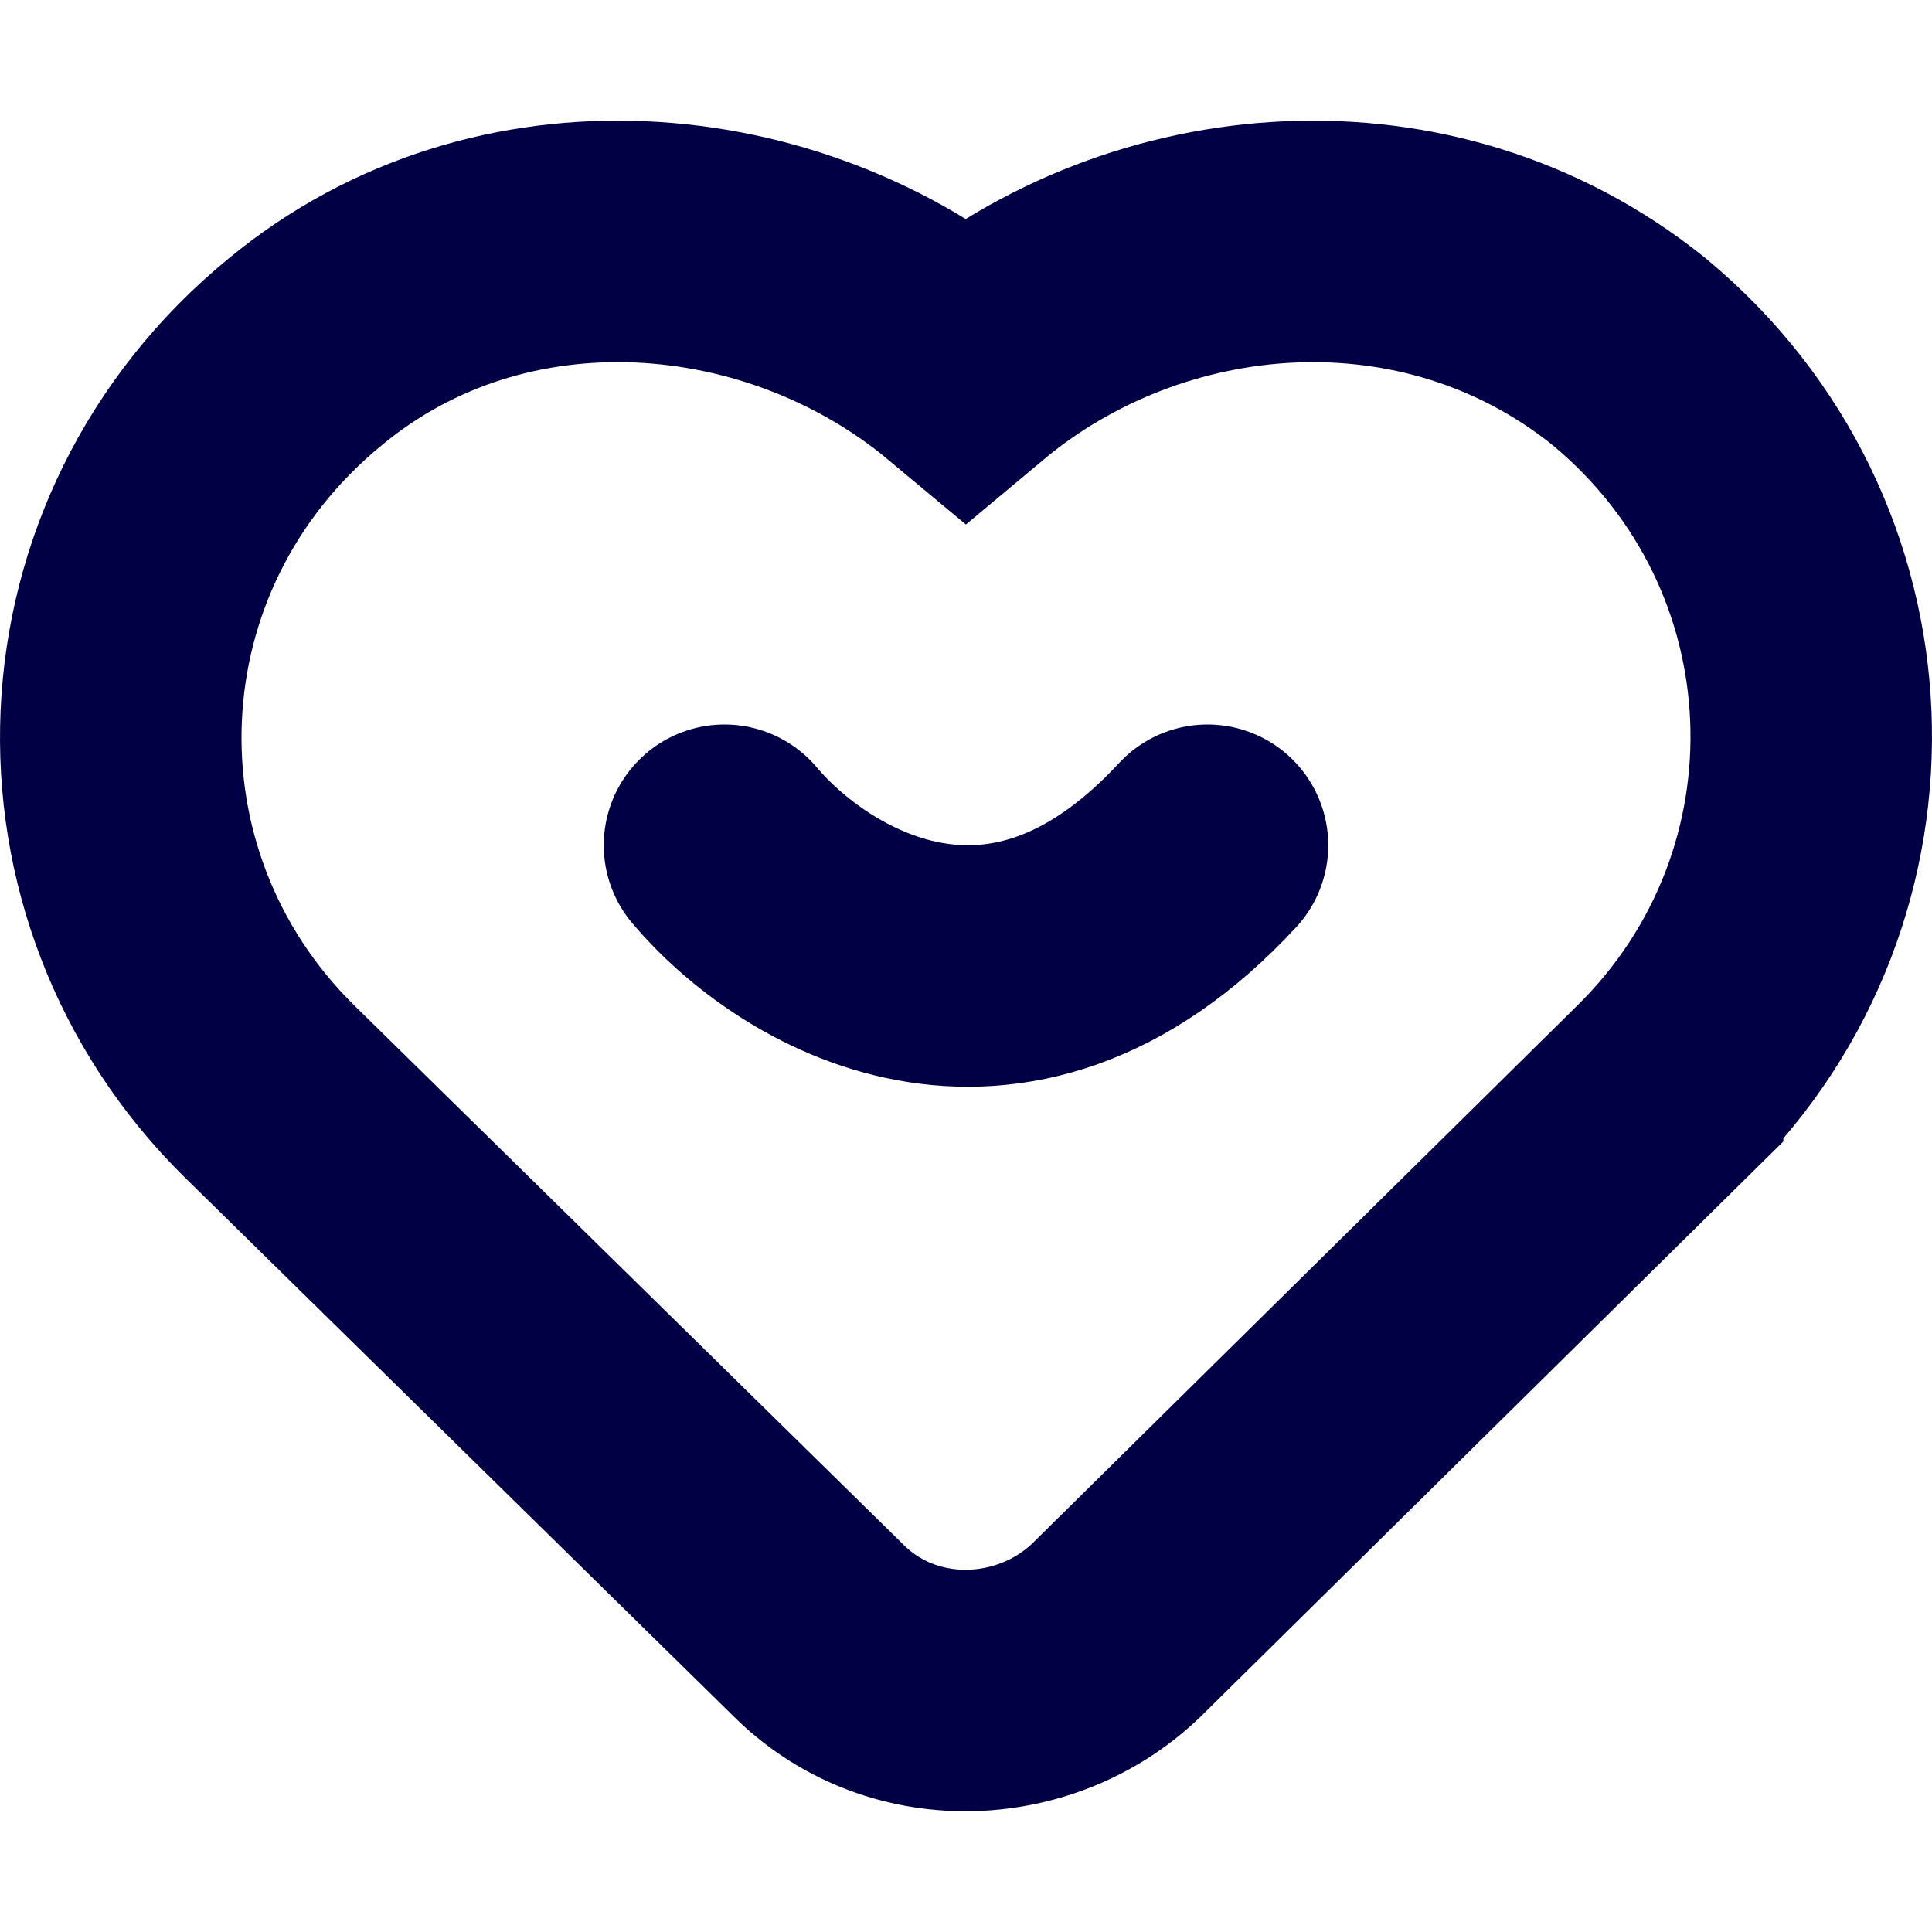
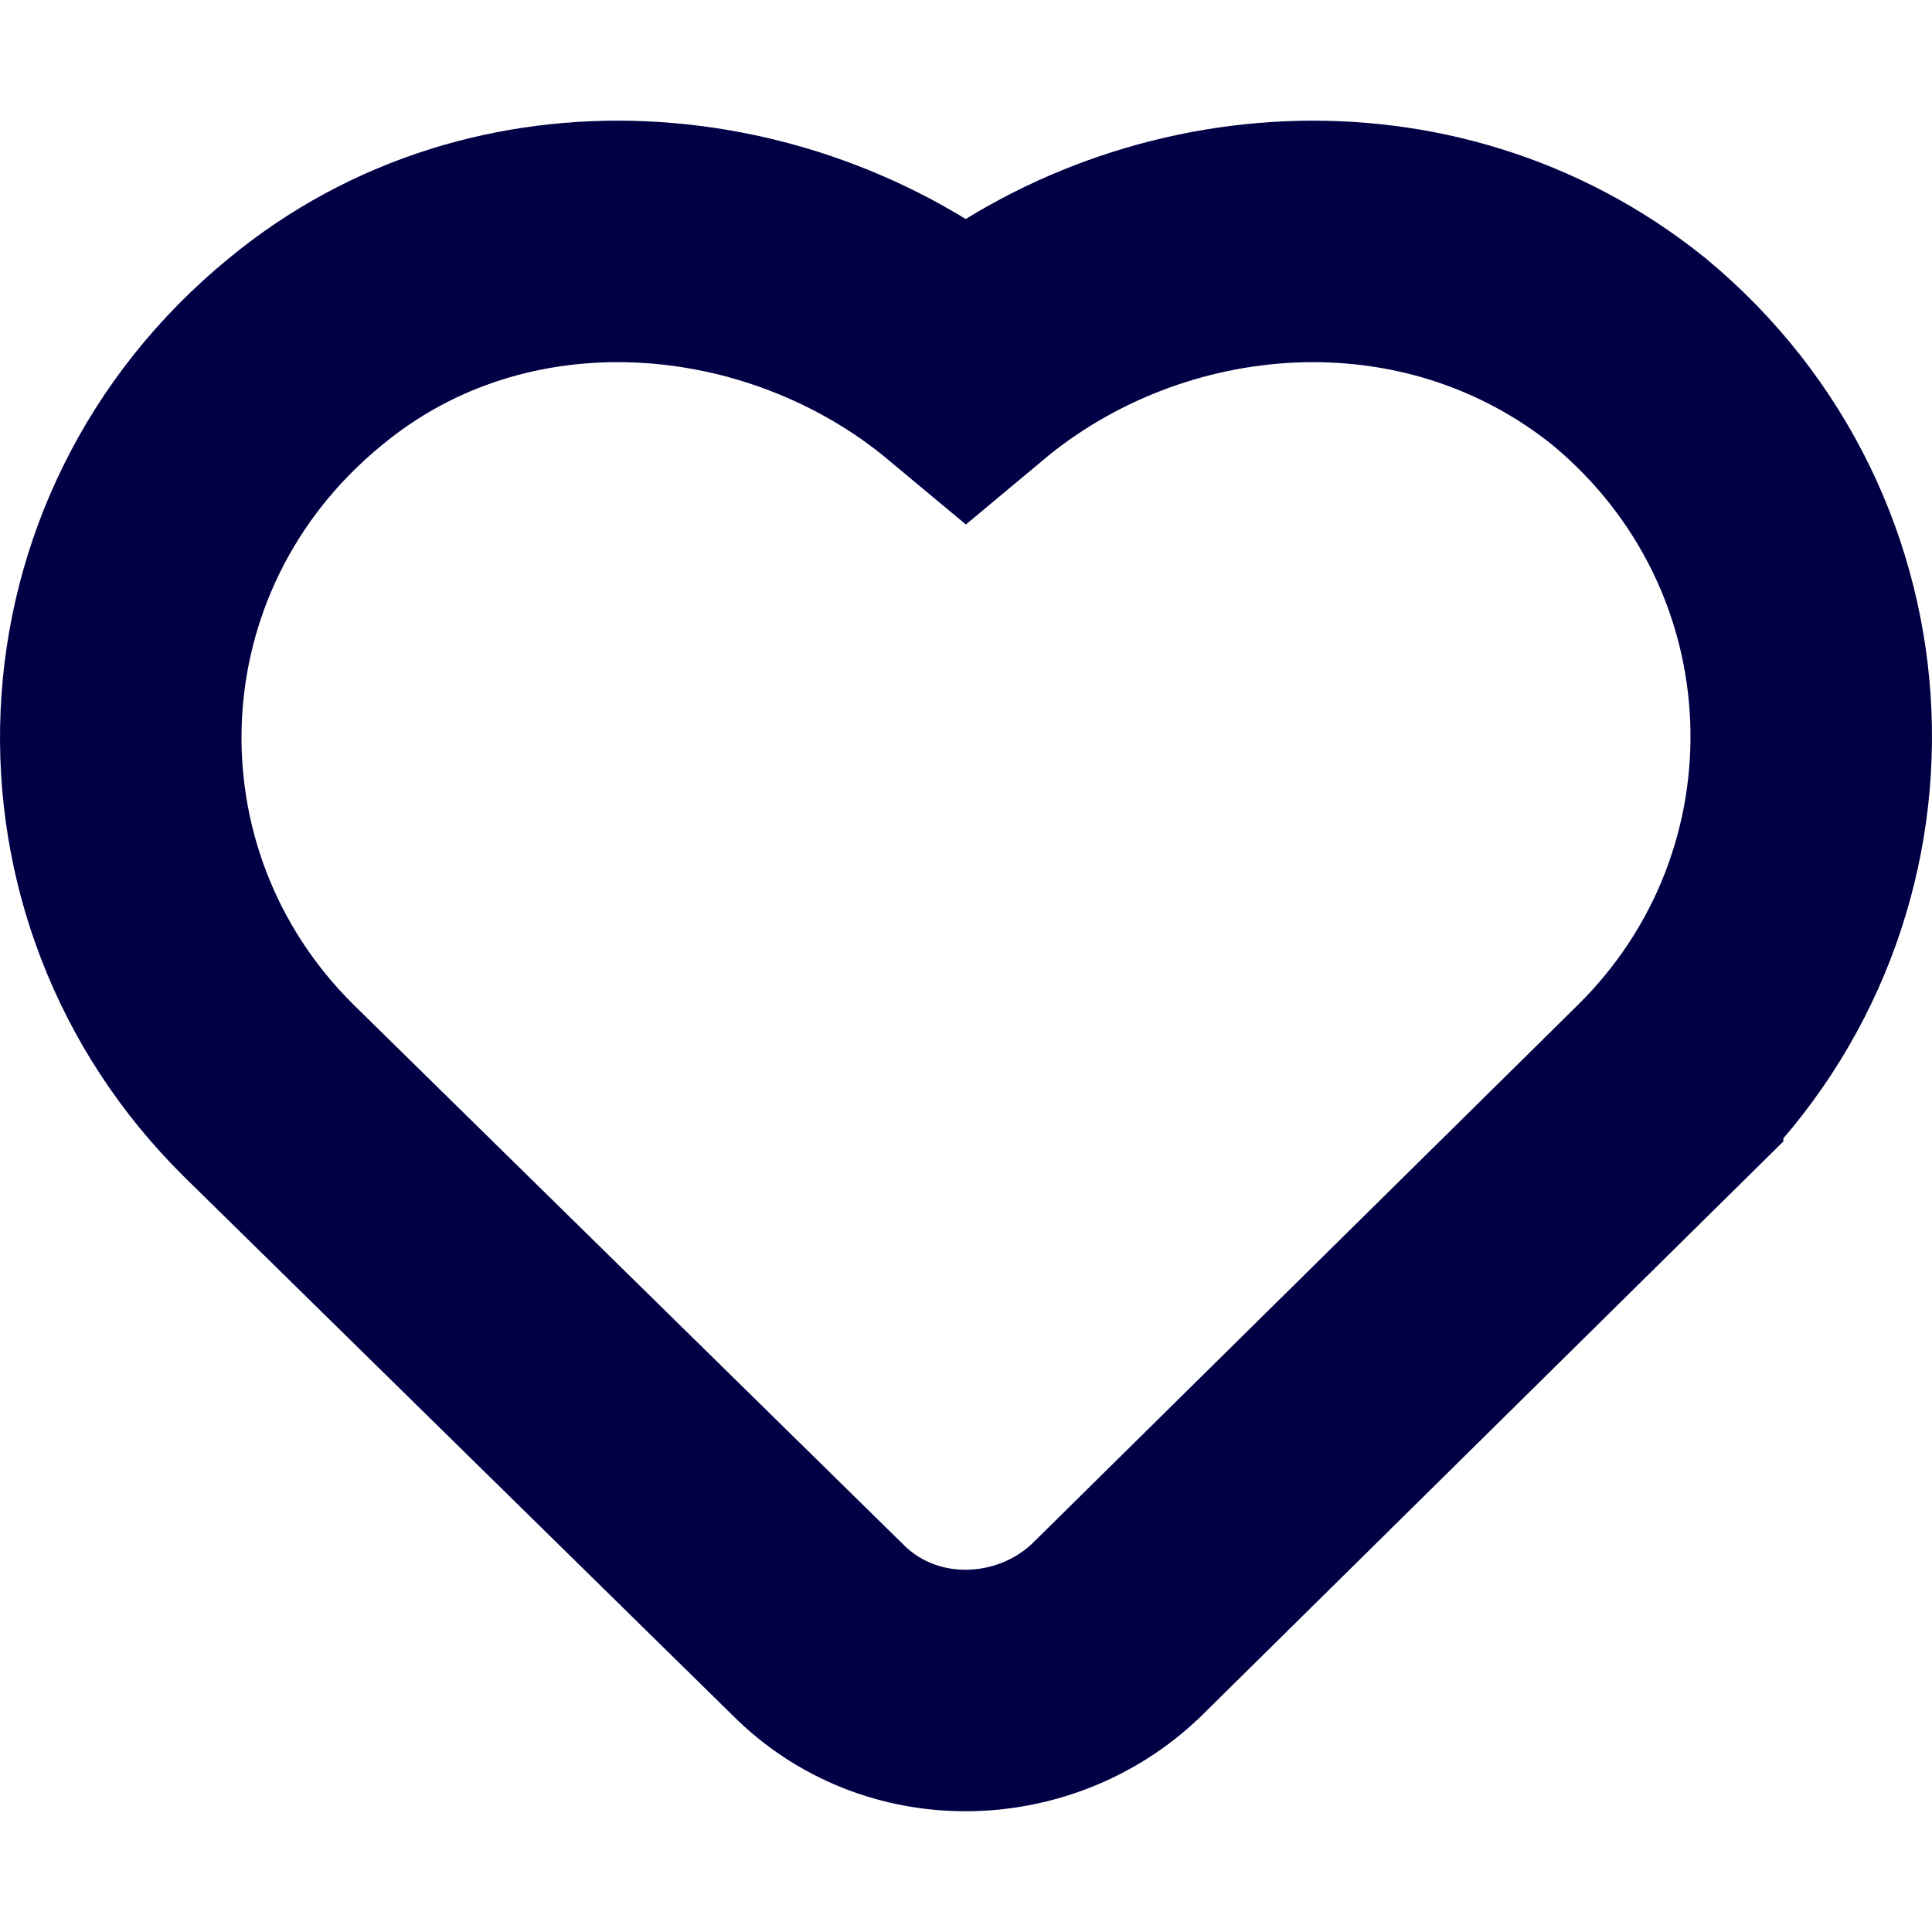
<svg xmlns="http://www.w3.org/2000/svg" width="32" height="32" viewBox="0 0 32 32" fill="none">
  <path d="M26.961 5.807C23.653 3.163 19.016 3.559 15.997 6.082C12.986 3.571 8.298 3.145 5.059 5.825C1.187 8.992 0.996 14.655 4.457 18.07L4.46 18.073L13.529 26.978C14.908 28.378 17.135 28.291 18.477 27.013L18.49 27.001L18.503 26.988L27.538 18.07C27.538 18.069 27.538 18.069 27.539 18.069C30.998 14.656 30.807 8.998 26.989 5.83L26.975 5.819L26.961 5.807Z" stroke="#020044" stroke-width="4" />
-   <path d="M12 14C13.27 15.509 16.648 17.622 20 14" stroke="#020044" stroke-width="4" stroke-linecap="round" />
</svg>